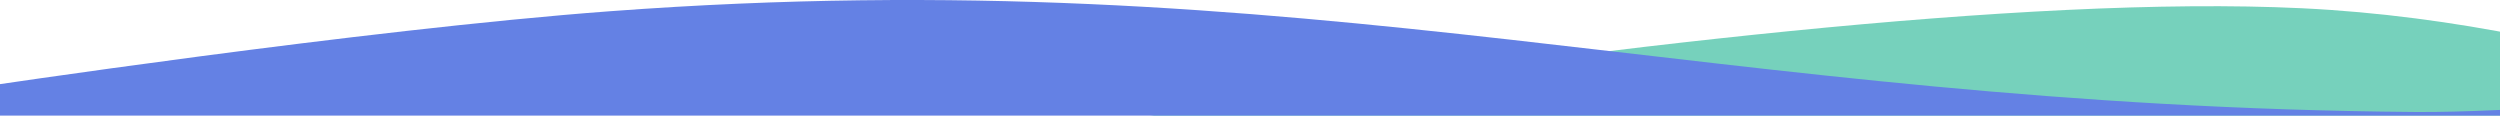
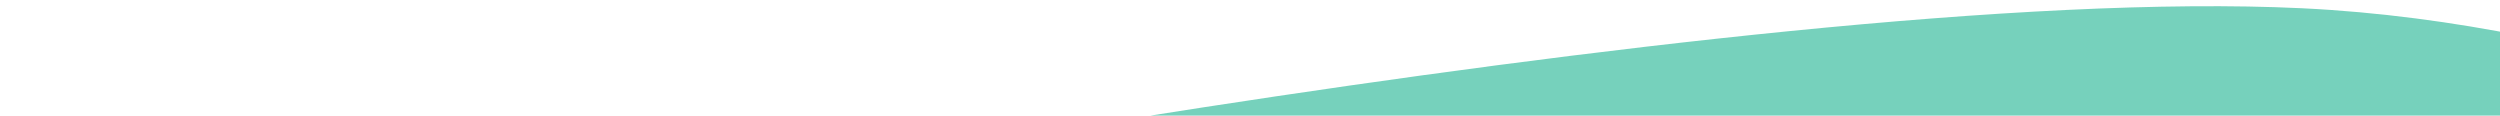
<svg xmlns="http://www.w3.org/2000/svg" width="1427" height="66" viewBox="0 0 1427 66" fill="none">
  <path d="M1640.15 221.647C1640.15 221.647 1384.94 194.495 1184.03 186.622C734.652 169.013 298.719 128.902 298.719 128.902C298.719 128.902 998.201 -10.487 1313.81 4.703C1491.68 13.264 1640.15 82.82 1640.15 82.82V221.647Z" fill="#76D1BC" />
-   <path d="M-13.149 179.91L442.965 144.886L1495.8 121.844L1525.67 55.909C1525.67 55.909 1433.14 64.37 1378.5 63.921C975.184 60.608 750.05 -23.472 348.162 6.413C206.431 16.952 -13.149 49.961 -13.149 49.961V179.91Z" fill="#6481E4" />
</svg>